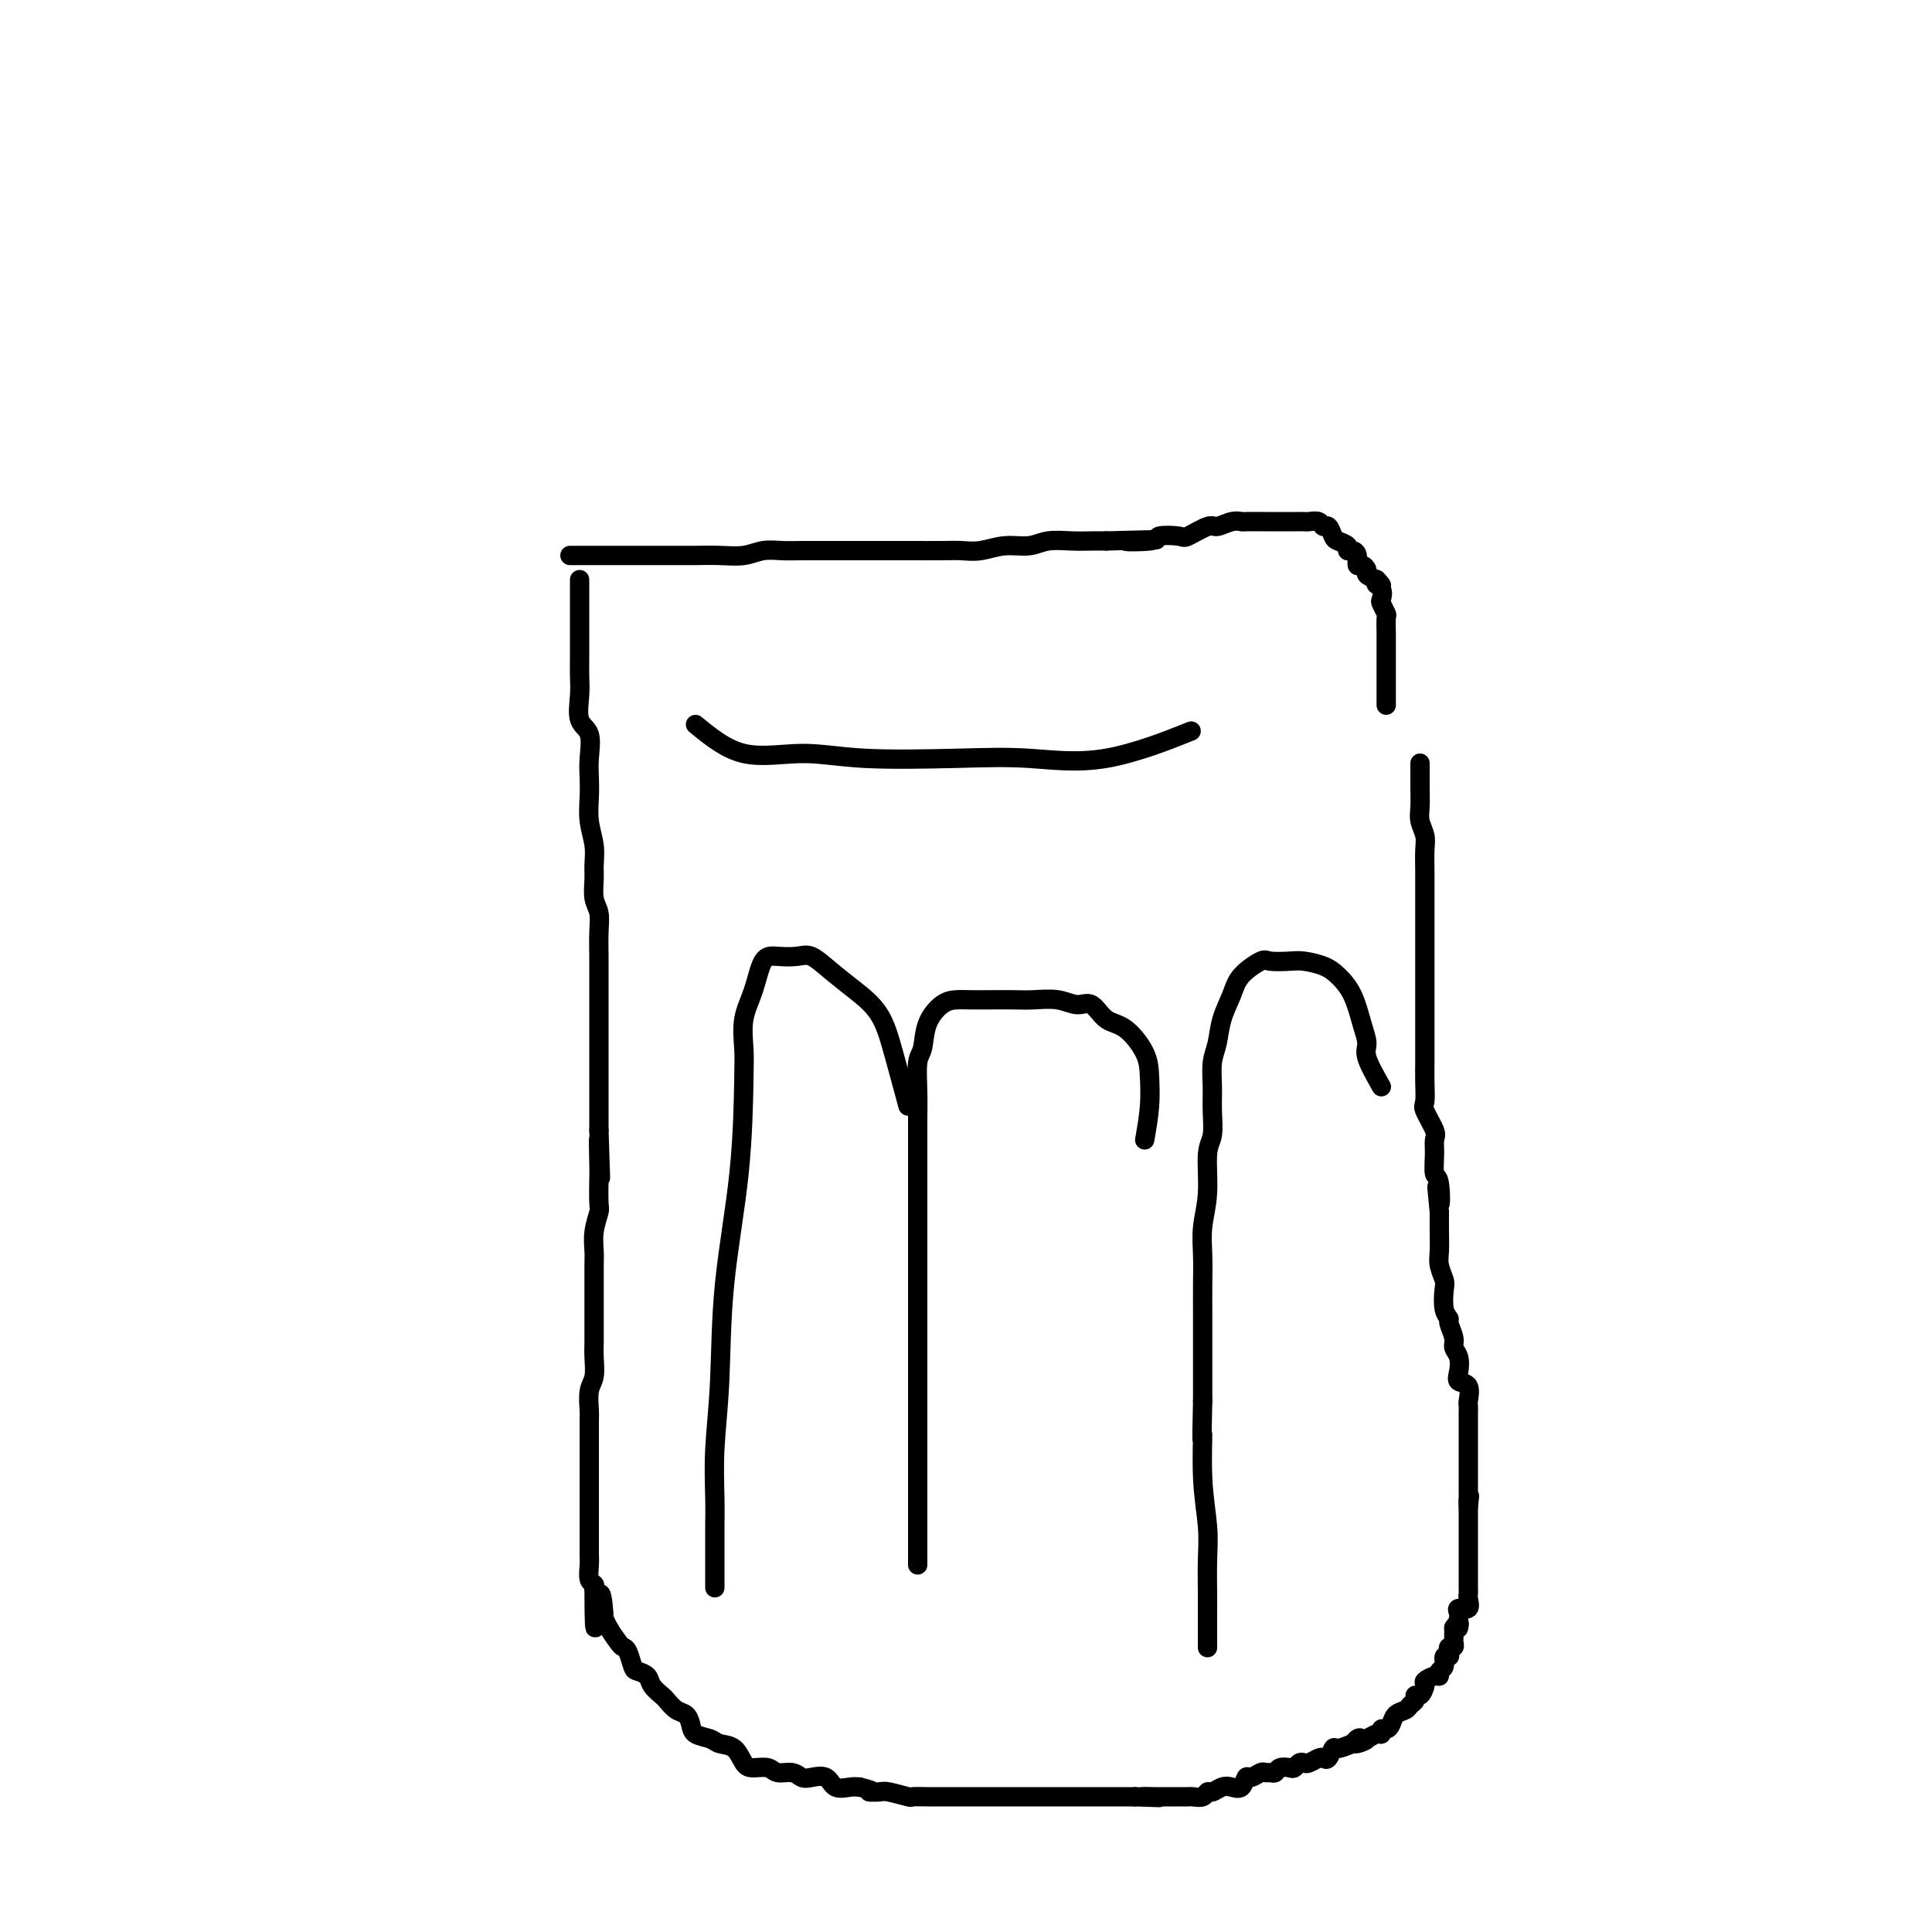
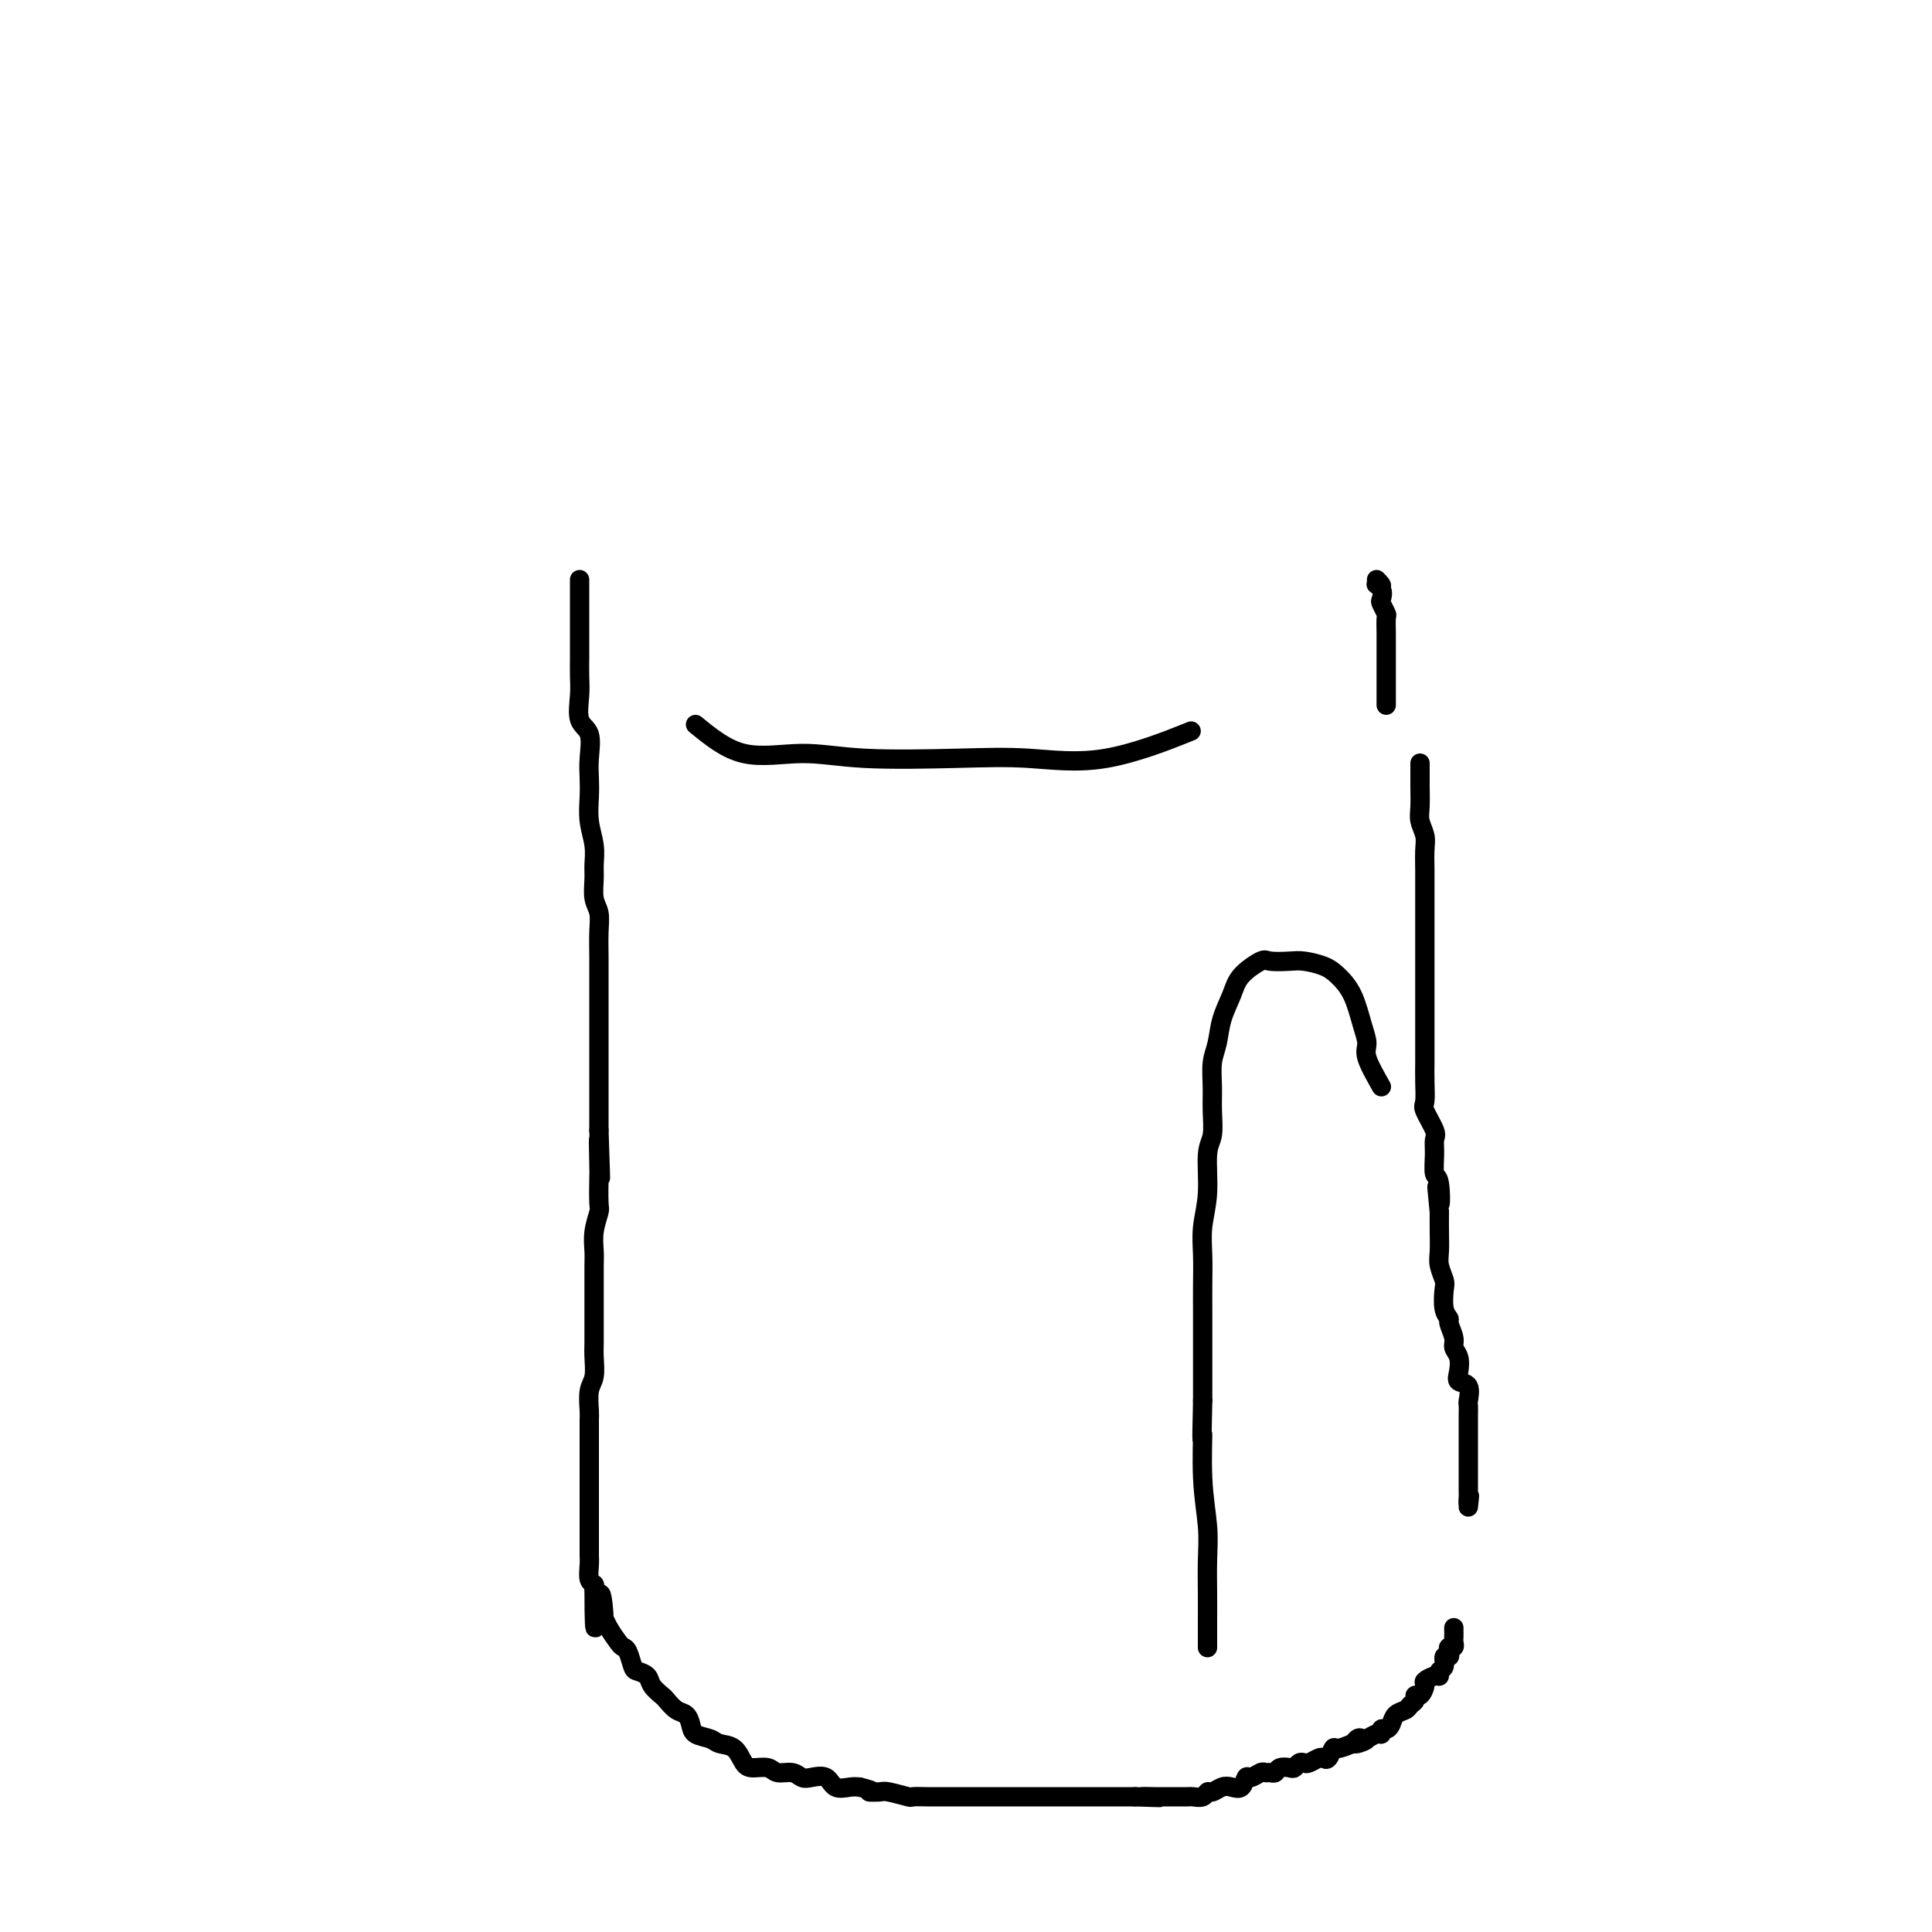
<svg xmlns="http://www.w3.org/2000/svg" viewBox="0 0 400 400" version="1.1">
  <g fill="none" stroke="#000000" stroke-width="4" stroke-linecap="round" stroke-linejoin="round">
    <path d="M120,120c-0.000,2.693 -0.000,5.385 0,7c0.000,1.615 0.001,2.152 0,3c-0.001,0.848 -0.002,2.006 0,3c0.002,0.994 0.008,1.825 0,3c-0.008,1.175 -0.030,2.695 0,4c0.030,1.305 0.113,2.397 0,4c-0.113,1.603 -0.422,3.719 0,5c0.422,1.281 1.576,1.727 2,3c0.424,1.273 0.117,3.372 0,5c-0.117,1.628 -0.046,2.785 0,4c0.046,1.215 0.065,2.487 0,4c-0.065,1.513 -0.215,3.266 0,5c0.215,1.734 0.793,3.450 1,5c0.207,1.550 0.041,2.934 0,4c-0.041,1.066 0.041,1.814 0,3c-0.041,1.186 -0.207,2.810 0,4c0.207,1.190 0.788,1.948 1,3c0.212,1.052 0.057,2.400 0,4c-0.057,1.600 -0.015,3.453 0,5c0.015,1.547 0.004,2.789 0,4c-0.004,1.211 -0.001,2.390 0,4c0.001,1.610 0.000,3.651 0,5c-0.000,1.349 -0.000,2.005 0,3c0.000,0.995 0.000,2.327 0,4c-0.000,1.673 -0.000,3.685 0,5c0.000,1.315 0.000,1.931 0,3c-0.000,1.069 -0.000,2.591 0,4c0.000,1.409 0.000,2.704 0,4" />
    <path d="M124,234c0.619,18.101 0.167,6.353 0,3c-0.167,-3.353 -0.048,1.687 0,4c0.048,2.313 0.027,1.897 0,3c-0.027,1.103 -0.060,3.725 0,5c0.060,1.275 0.212,1.202 0,2c-0.212,0.798 -0.789,2.466 -1,4c-0.211,1.534 -0.057,2.934 0,4c0.057,1.066 0.015,1.797 0,3c-0.015,1.203 -0.004,2.876 0,4c0.004,1.124 0.002,1.698 0,3c-0.002,1.302 -0.004,3.334 0,5c0.004,1.666 0.015,2.968 0,4c-0.015,1.032 -0.057,1.794 0,3c0.057,1.206 0.211,2.857 0,4c-0.211,1.143 -0.789,1.780 -1,3c-0.211,1.220 -0.057,3.023 0,4c0.057,0.977 0.015,1.127 0,2c-0.015,0.873 -0.004,2.468 0,4c0.004,1.532 0.001,3.000 0,4c-0.001,1.000 -0.000,1.532 0,2c0.000,0.468 0.000,0.873 0,2c-0.000,1.127 -0.000,2.977 0,4c0.000,1.023 -0.000,1.219 0,2c0.000,0.781 0.000,2.147 0,3c-0.000,0.853 -0.001,1.192 0,2c0.001,0.808 0.004,2.086 0,3c-0.004,0.914 -0.015,1.463 0,2c0.015,0.537 0.056,1.061 0,2c-0.056,0.939 -0.207,2.291 0,3c0.207,0.709 0.774,0.774 1,1c0.226,0.226 0.113,0.613 0,1" />
    <path d="M123,329c0.009,14.978 0.531,4.924 1,2c0.469,-2.924 0.885,1.283 1,3c0.115,1.717 -0.071,0.944 0,1c0.071,0.056 0.401,0.939 1,2c0.599,1.061 1.469,2.298 2,3c0.531,0.702 0.724,0.870 1,1c0.276,0.130 0.636,0.223 1,1c0.364,0.777 0.731,2.240 1,3c0.269,0.760 0.438,0.818 1,1c0.562,0.182 1.515,0.486 2,1c0.485,0.514 0.501,1.236 1,2c0.499,0.764 1.482,1.569 2,2c0.518,0.431 0.571,0.486 1,1c0.429,0.514 1.235,1.485 2,2c0.765,0.515 1.488,0.572 2,1c0.512,0.428 0.812,1.226 1,2c0.188,0.774 0.263,1.524 1,2c0.737,0.476 2.136,0.678 3,1c0.864,0.322 1.194,0.765 2,1c0.806,0.235 2.088,0.263 3,1c0.912,0.737 1.455,2.182 2,3c0.545,0.818 1.091,1.007 2,1c0.909,-0.007 2.182,-0.212 3,0c0.818,0.212 1.182,0.839 2,1c0.818,0.161 2.091,-0.146 3,0c0.909,0.146 1.455,0.743 2,1c0.545,0.257 1.091,0.174 2,0c0.909,-0.174 2.182,-0.438 3,0c0.818,0.438 1.182,1.580 2,2c0.818,0.420 2.091,0.120 3,0c0.909,-0.120 1.455,-0.060 2,0" />
    <path d="M178,370c4.060,0.996 2.210,0.985 2,1c-0.210,0.015 1.220,0.057 2,0c0.780,-0.057 0.908,-0.211 2,0c1.092,0.211 3.146,0.789 4,1c0.854,0.211 0.508,0.057 1,0c0.492,-0.057 1.822,-0.015 3,0c1.178,0.015 2.204,0.004 3,0c0.796,-0.004 1.363,-0.001 2,0c0.637,0.001 1.344,0.000 2,0c0.656,-0.000 1.260,-0.000 2,0c0.740,0.000 1.617,0.000 2,0c0.383,-0.000 0.273,-0.000 1,0c0.727,0.000 2.293,0.000 3,0c0.707,-0.000 0.555,-0.000 1,0c0.445,0.000 1.485,0.000 2,0c0.515,-0.000 0.504,-0.000 1,0c0.496,0.000 1.499,0.000 2,0c0.501,-0.000 0.502,-0.000 1,0c0.498,0.000 1.495,0.000 2,0c0.505,-0.000 0.519,-0.000 1,0c0.481,0.000 1.428,0.000 2,0c0.572,-0.000 0.768,-0.000 1,0c0.232,0.000 0.500,0.000 1,0c0.500,-0.000 1.231,-0.000 2,0c0.769,0.000 1.574,0.000 2,0c0.426,-0.000 0.471,-0.000 1,0c0.529,0.000 1.542,0.000 2,0c0.458,0.000 0.360,0.000 1,0c0.640,0.000 2.019,0.000 3,0c0.981,0.000 1.566,0.000 2,0c0.434,0.000 0.717,0.000 1,0" />
    <path d="M235,372c9.153,0.309 3.537,0.083 2,0c-1.537,-0.083 1.007,-0.022 2,0c0.993,0.022 0.436,0.006 1,0c0.564,-0.006 2.249,-0.000 3,0c0.751,0.000 0.569,-0.004 1,0c0.431,0.004 1.477,0.016 2,0c0.523,-0.016 0.524,-0.060 1,0c0.476,0.060 1.426,0.226 2,0c0.574,-0.226 0.773,-0.843 1,-1c0.227,-0.157 0.481,0.146 1,0c0.519,-0.146 1.304,-0.742 2,-1c0.696,-0.258 1.304,-0.178 2,0c0.696,0.178 1.482,0.454 2,0c0.518,-0.454 0.769,-1.639 1,-2c0.231,-0.361 0.443,0.100 1,0c0.557,-0.100 1.458,-0.763 2,-1c0.542,-0.237 0.726,-0.050 1,0c0.274,0.050 0.637,-0.038 1,0c0.363,0.038 0.727,0.203 1,0c0.273,-0.203 0.455,-0.773 1,-1c0.545,-0.227 1.455,-0.113 2,0c0.545,0.113 0.727,0.223 1,0c0.273,-0.223 0.636,-0.778 1,-1c0.364,-0.222 0.727,-0.110 1,0c0.273,0.110 0.455,0.218 1,0c0.545,-0.218 1.454,-0.762 2,-1c0.546,-0.238 0.729,-0.172 1,0c0.271,0.172 0.629,0.448 1,0c0.371,-0.448 0.754,-1.621 1,-2c0.246,-0.379 0.356,0.034 1,0c0.644,-0.034 1.822,-0.517 3,-1" />
    <path d="M280,361c5.036,-1.642 2.126,-0.248 1,0c-1.126,0.248 -0.470,-0.650 0,-1c0.470,-0.350 0.752,-0.150 1,0c0.248,0.150 0.462,0.251 1,0c0.538,-0.251 1.401,-0.854 2,-1c0.599,-0.146 0.933,0.164 1,0c0.067,-0.164 -0.133,-0.803 0,-1c0.133,-0.197 0.599,0.049 1,0c0.401,-0.049 0.738,-0.394 1,-1c0.262,-0.606 0.448,-1.473 1,-2c0.552,-0.527 1.471,-0.714 2,-1c0.529,-0.286 0.668,-0.672 1,-1c0.332,-0.328 0.858,-0.598 1,-1c0.142,-0.402 -0.099,-0.935 0,-1c0.099,-0.065 0.538,0.337 1,0c0.462,-0.337 0.946,-1.414 1,-2c0.054,-0.586 -0.321,-0.680 0,-1c0.321,-0.320 1.339,-0.864 2,-1c0.661,-0.136 0.965,0.136 1,0c0.035,-0.136 -0.201,-0.680 0,-1c0.201,-0.320 0.837,-0.415 1,-1c0.163,-0.585 -0.149,-1.658 0,-2c0.149,-0.342 0.758,0.049 1,0c0.242,-0.049 0.117,-0.537 0,-1c-0.117,-0.463 -0.228,-0.900 0,-1c0.228,-0.100 0.793,0.138 1,0c0.207,-0.138 0.056,-0.653 0,-1c-0.056,-0.347 -0.016,-0.528 0,-1c0.016,-0.472 0.008,-1.236 0,-2" />
-     <path d="M301,337c1.463,-2.273 1.122,-0.456 1,0c-0.122,0.456 -0.025,-0.450 0,-1c0.025,-0.550 -0.021,-0.742 0,-1c0.021,-0.258 0.111,-0.580 0,-1c-0.111,-0.420 -0.422,-0.939 0,-1c0.422,-0.061 1.577,0.334 2,0c0.423,-0.334 0.113,-1.398 0,-2c-0.113,-0.602 -0.030,-0.742 0,-1c0.030,-0.258 0.008,-0.632 0,-1c-0.008,-0.368 -0.002,-0.728 0,-1c0.002,-0.272 0.001,-0.454 0,-1c-0.001,-0.546 -0.000,-1.456 0,-2c0.000,-0.544 0.000,-0.722 0,-1c-0.000,-0.278 -0.000,-0.656 0,-1c0.000,-0.344 0.000,-0.656 0,-1c-0.000,-0.344 -0.000,-0.722 0,-1c0.000,-0.278 0.000,-0.456 0,-1c-0.000,-0.544 -0.000,-1.454 0,-2c0.000,-0.546 0.000,-0.726 0,-1c-0.000,-0.274 -0.000,-0.640 0,-1c0.000,-0.360 0.000,-0.712 0,-1c-0.000,-0.288 -0.000,-0.511 0,-1c0.000,-0.489 0.000,-1.245 0,-2" />
    <path d="M304,312c0.464,-4.047 0.124,-1.666 0,-1c-0.124,0.666 -0.033,-0.385 0,-1c0.033,-0.615 0.009,-0.795 0,-1c-0.009,-0.205 -0.002,-0.434 0,-1c0.002,-0.566 0.001,-1.469 0,-2c-0.001,-0.531 -0.000,-0.692 0,-1c0.000,-0.308 0.000,-0.764 0,-1c-0.000,-0.236 -0.000,-0.251 0,-1c0.000,-0.749 0.000,-2.232 0,-3c-0.000,-0.768 -0.000,-0.820 0,-1c0.000,-0.180 0.000,-0.486 0,-1c-0.000,-0.514 -0.001,-1.235 0,-2c0.001,-0.765 0.002,-1.575 0,-2c-0.002,-0.425 -0.008,-0.466 0,-1c0.008,-0.534 0.030,-1.559 0,-2c-0.030,-0.441 -0.112,-0.296 0,-1c0.112,-0.704 0.418,-2.258 0,-3c-0.418,-0.742 -1.561,-0.673 -2,-1c-0.439,-0.327 -0.174,-1.051 0,-2c0.174,-0.949 0.258,-2.124 0,-3c-0.258,-0.876 -0.857,-1.454 -1,-2c-0.143,-0.546 0.172,-1.060 0,-2c-0.172,-0.940 -0.830,-2.306 -1,-3c-0.170,-0.694 0.147,-0.717 0,-1c-0.147,-0.283 -0.757,-0.826 -1,-2c-0.243,-1.174 -0.118,-2.978 0,-4c0.118,-1.022 0.228,-1.263 0,-2c-0.228,-0.737 -0.793,-1.971 -1,-3c-0.207,-1.029 -0.056,-1.854 0,-3c0.056,-1.146 0.016,-2.613 0,-4c-0.016,-1.387 -0.008,-2.693 0,-4" />
    <path d="M298,251c-0.945,-9.665 -0.306,-3.328 0,-2c0.306,1.328 0.280,-2.352 0,-4c-0.280,-1.648 -0.815,-1.265 -1,-2c-0.185,-0.735 -0.021,-2.590 0,-4c0.021,-1.410 -0.099,-2.375 0,-3c0.099,-0.625 0.419,-0.910 0,-2c-0.419,-1.090 -1.576,-2.986 -2,-4c-0.424,-1.014 -0.114,-1.147 0,-2c0.114,-0.853 0.030,-2.425 0,-4c-0.030,-1.575 -0.008,-3.153 0,-4c0.008,-0.847 0.002,-0.964 0,-2c-0.002,-1.036 -0.001,-2.991 0,-4c0.001,-1.009 0.000,-1.073 0,-2c-0.000,-0.927 -0.000,-2.717 0,-4c0.000,-1.283 0.000,-2.059 0,-3c-0.000,-0.941 -0.000,-2.046 0,-3c0.000,-0.954 -0.000,-1.758 0,-3c0.000,-1.242 0.000,-2.922 0,-4c-0.000,-1.078 -0.000,-1.553 0,-2c0.000,-0.447 0.000,-0.866 0,-2c-0.000,-1.134 -0.000,-2.982 0,-4c0.000,-1.018 0.001,-1.206 0,-2c-0.001,-0.794 -0.004,-2.194 0,-3c0.004,-0.806 0.015,-1.019 0,-2c-0.015,-0.981 -0.057,-2.732 0,-4c0.057,-1.268 0.211,-2.054 0,-3c-0.211,-0.946 -0.789,-2.052 -1,-3c-0.211,-0.948 -0.057,-1.739 0,-3c0.057,-1.261 0.015,-2.993 0,-4c-0.015,-1.007 -0.004,-1.288 0,-2c0.004,-0.712 0.002,-1.856 0,-3" />
-     <path d="M118,115c0.498,0.000 0.997,0.000 2,0c1.003,-0.000 2.512,-0.000 4,0c1.488,0.000 2.956,0.000 4,0c1.044,-0.000 1.664,-0.000 3,0c1.336,0.000 3.389,0.001 5,0c1.611,-0.001 2.779,-0.004 4,0c1.221,0.004 2.493,0.015 4,0c1.507,-0.015 3.249,-0.057 5,0c1.751,0.057 3.512,0.211 5,0c1.488,-0.211 2.704,-0.789 4,-1c1.296,-0.211 2.672,-0.057 4,0c1.328,0.057 2.608,0.015 4,0c1.392,-0.015 2.897,-0.004 4,0c1.103,0.004 1.804,0.001 3,0c1.196,-0.001 2.886,-0.000 4,0c1.114,0.000 1.652,-0.000 3,0c1.348,0.000 3.507,0.001 5,0c1.493,-0.001 2.320,-0.004 4,0c1.680,0.004 4.214,0.016 6,0c1.786,-0.016 2.826,-0.061 4,0c1.174,0.061 2.484,0.226 4,0c1.516,-0.226 3.238,-0.845 5,-1c1.762,-0.155 3.563,0.155 5,0c1.437,-0.155 2.509,-0.773 4,-1c1.491,-0.227 3.401,-0.061 5,0c1.599,0.061 2.885,0.017 4,0c1.115,-0.017 2.057,-0.009 3,0" />
-     <path d="M229,112c18.078,-0.480 7.772,-0.179 5,0c-2.772,0.179 1.989,0.236 4,0c2.011,-0.236 1.272,-0.766 2,-1c0.728,-0.234 2.922,-0.172 4,0c1.078,0.172 1.039,0.452 2,0c0.961,-0.452 2.923,-1.638 4,-2c1.077,-0.362 1.268,0.099 2,0c0.732,-0.099 2.003,-0.759 3,-1c0.997,-0.241 1.718,-0.065 2,0c0.282,0.065 0.125,0.017 1,0c0.875,-0.017 2.784,-0.005 4,0c1.216,0.005 1.741,0.001 2,0c0.259,-0.001 0.254,-0.000 1,0c0.746,0.000 2.245,-0.001 3,0c0.755,0.001 0.766,0.005 1,0c0.234,-0.005 0.693,-0.017 1,0c0.307,0.017 0.464,0.064 1,0c0.536,-0.064 1.452,-0.238 2,0c0.548,0.238 0.729,0.890 1,1c0.271,0.110 0.632,-0.320 1,0c0.368,0.320 0.742,1.392 1,2c0.258,0.608 0.399,0.753 1,1c0.601,0.247 1.663,0.596 2,1c0.337,0.404 -0.051,0.864 0,1c0.051,0.136 0.540,-0.052 1,0c0.460,0.052 0.892,0.342 1,1c0.108,0.658 -0.109,1.682 0,2c0.109,0.318 0.545,-0.069 1,0c0.455,0.069 0.930,0.596 1,1c0.070,0.404 -0.266,0.687 0,1c0.266,0.313 1.133,0.657 2,1" />
    <path d="M285,120c2.106,2.053 0.372,1.184 0,1c-0.372,-0.184 0.618,0.316 1,1c0.382,0.684 0.155,1.552 0,2c-0.155,0.448 -0.238,0.475 0,1c0.238,0.525 0.796,1.548 1,2c0.204,0.452 0.055,0.334 0,1c-0.055,0.666 -0.015,2.117 0,3c0.015,0.883 0.004,1.199 0,2c-0.004,0.801 -0.001,2.088 0,3c0.001,0.912 0.000,1.449 0,2c-0.000,0.551 -0.000,1.114 0,2c0.000,0.886 0.000,2.093 0,3c-0.000,0.907 -0.000,1.513 0,2c0.000,0.487 0.000,0.853 0,1c-0.000,0.147 -0.000,0.073 0,0" />
    <path d="M286,225c-1.287,-2.276 -2.575,-4.553 -3,-6c-0.425,-1.447 0.012,-2.065 0,-3c-0.012,-0.935 -0.471,-2.188 -1,-4c-0.529,-1.812 -1.126,-4.185 -2,-6c-0.874,-1.815 -2.024,-3.074 -3,-4c-0.976,-0.926 -1.778,-1.518 -3,-2c-1.222,-0.482 -2.863,-0.853 -4,-1c-1.137,-0.147 -1.771,-0.071 -3,0c-1.229,0.071 -3.054,0.135 -4,0c-0.946,-0.135 -1.013,-0.469 -2,0c-0.987,0.469 -2.895,1.741 -4,3c-1.105,1.259 -1.406,2.506 -2,4c-0.594,1.494 -1.480,3.234 -2,5c-0.520,1.766 -0.674,3.558 -1,5c-0.326,1.442 -0.823,2.535 -1,4c-0.177,1.465 -0.032,3.303 0,5c0.032,1.697 -0.048,3.253 0,5c0.048,1.747 0.223,3.683 0,5c-0.223,1.317 -0.844,2.013 -1,4c-0.156,1.987 0.154,5.266 0,8c-0.154,2.734 -0.773,4.924 -1,7c-0.227,2.076 -0.061,4.038 0,6c0.061,1.962 0.016,3.923 0,6c-0.016,2.077 -0.004,4.268 0,6c0.004,1.732 0.001,3.005 0,5c-0.001,1.995 -0.000,4.713 0,7c0.000,2.287 0.000,4.144 0,6" />
    <path d="M249,290c-0.293,12.007 -0.026,7.026 0,7c0.026,-0.026 -0.189,4.905 0,9c0.189,4.095 0.783,7.355 1,10c0.217,2.645 0.058,4.674 0,7c-0.058,2.326 -0.016,4.949 0,7c0.016,2.051 0.004,3.529 0,5c-0.004,1.471 -0.001,2.934 0,4c0.001,1.066 0.000,1.733 0,2c-0.000,0.267 -0.000,0.133 0,0" />
-     <path d="M237,236c0.418,-2.393 0.835,-4.785 1,-7c0.165,-2.215 0.077,-4.251 0,-6c-0.077,-1.749 -0.145,-3.210 -1,-5c-0.855,-1.790 -2.499,-3.909 -4,-5c-1.501,-1.091 -2.859,-1.154 -4,-2c-1.141,-0.846 -2.064,-2.475 -3,-3c-0.936,-0.525 -1.884,0.056 -3,0c-1.116,-0.056 -2.399,-0.747 -4,-1c-1.601,-0.253 -3.520,-0.068 -5,0c-1.480,0.068 -2.520,0.019 -4,0c-1.480,-0.019 -3.398,-0.009 -5,0c-1.602,0.009 -2.887,0.016 -4,0c-1.113,-0.016 -2.053,-0.054 -3,0c-0.947,0.054 -1.900,0.201 -3,1c-1.100,0.799 -2.347,2.250 -3,4c-0.653,1.750 -0.711,3.799 -1,5c-0.289,1.201 -0.810,1.556 -1,3c-0.190,1.444 -0.051,3.979 0,6c0.051,2.021 0.014,3.528 0,6c-0.014,2.472 -0.004,5.910 0,10c0.004,4.090 0.001,8.834 0,14c-0.001,5.166 -0.000,10.754 0,16c0.000,5.246 0.000,10.148 0,14c-0.000,3.852 -0.000,6.652 0,11c0.000,4.348 0.000,10.242 0,15c-0.000,4.758 -0.000,8.379 0,12" />
-     <path d="M188,229c-1.047,-3.869 -2.094,-7.738 -3,-11c-0.906,-3.262 -1.673,-5.918 -3,-8c-1.327,-2.082 -3.216,-3.591 -5,-5c-1.784,-1.409 -3.465,-2.718 -5,-4c-1.535,-1.282 -2.925,-2.536 -4,-3c-1.075,-0.464 -1.837,-0.139 -3,0c-1.163,0.139 -2.728,0.091 -4,0c-1.272,-0.091 -2.249,-0.226 -3,1c-0.751,1.226 -1.274,3.814 -2,6c-0.726,2.186 -1.655,3.971 -2,6c-0.345,2.029 -0.105,4.301 0,6c0.105,1.699 0.077,2.824 0,7c-0.077,4.176 -0.203,11.403 -1,19c-0.797,7.597 -2.266,15.563 -3,23c-0.734,7.437 -0.733,14.343 -1,20c-0.267,5.657 -0.804,10.064 -1,14c-0.196,3.936 -0.053,7.403 0,10c0.053,2.597 0.014,4.326 0,6c-0.014,1.674 -0.004,3.294 0,4c0.004,0.706 0.001,0.498 0,2c-0.001,1.502 -0.000,4.715 0,6c0.000,1.285 0.000,0.643 0,0" />
    <path d="M144,150c3.133,2.565 6.267,5.131 10,6c3.733,0.869 8.067,0.042 12,0c3.933,-0.042 7.466,0.702 13,1c5.534,0.298 13.068,0.149 19,0c5.932,-0.149 10.260,-0.298 15,0c4.740,0.298 9.892,1.042 16,0c6.108,-1.042 13.174,-3.869 16,-5c2.826,-1.131 1.413,-0.565 0,0" />
  </g>
</svg>